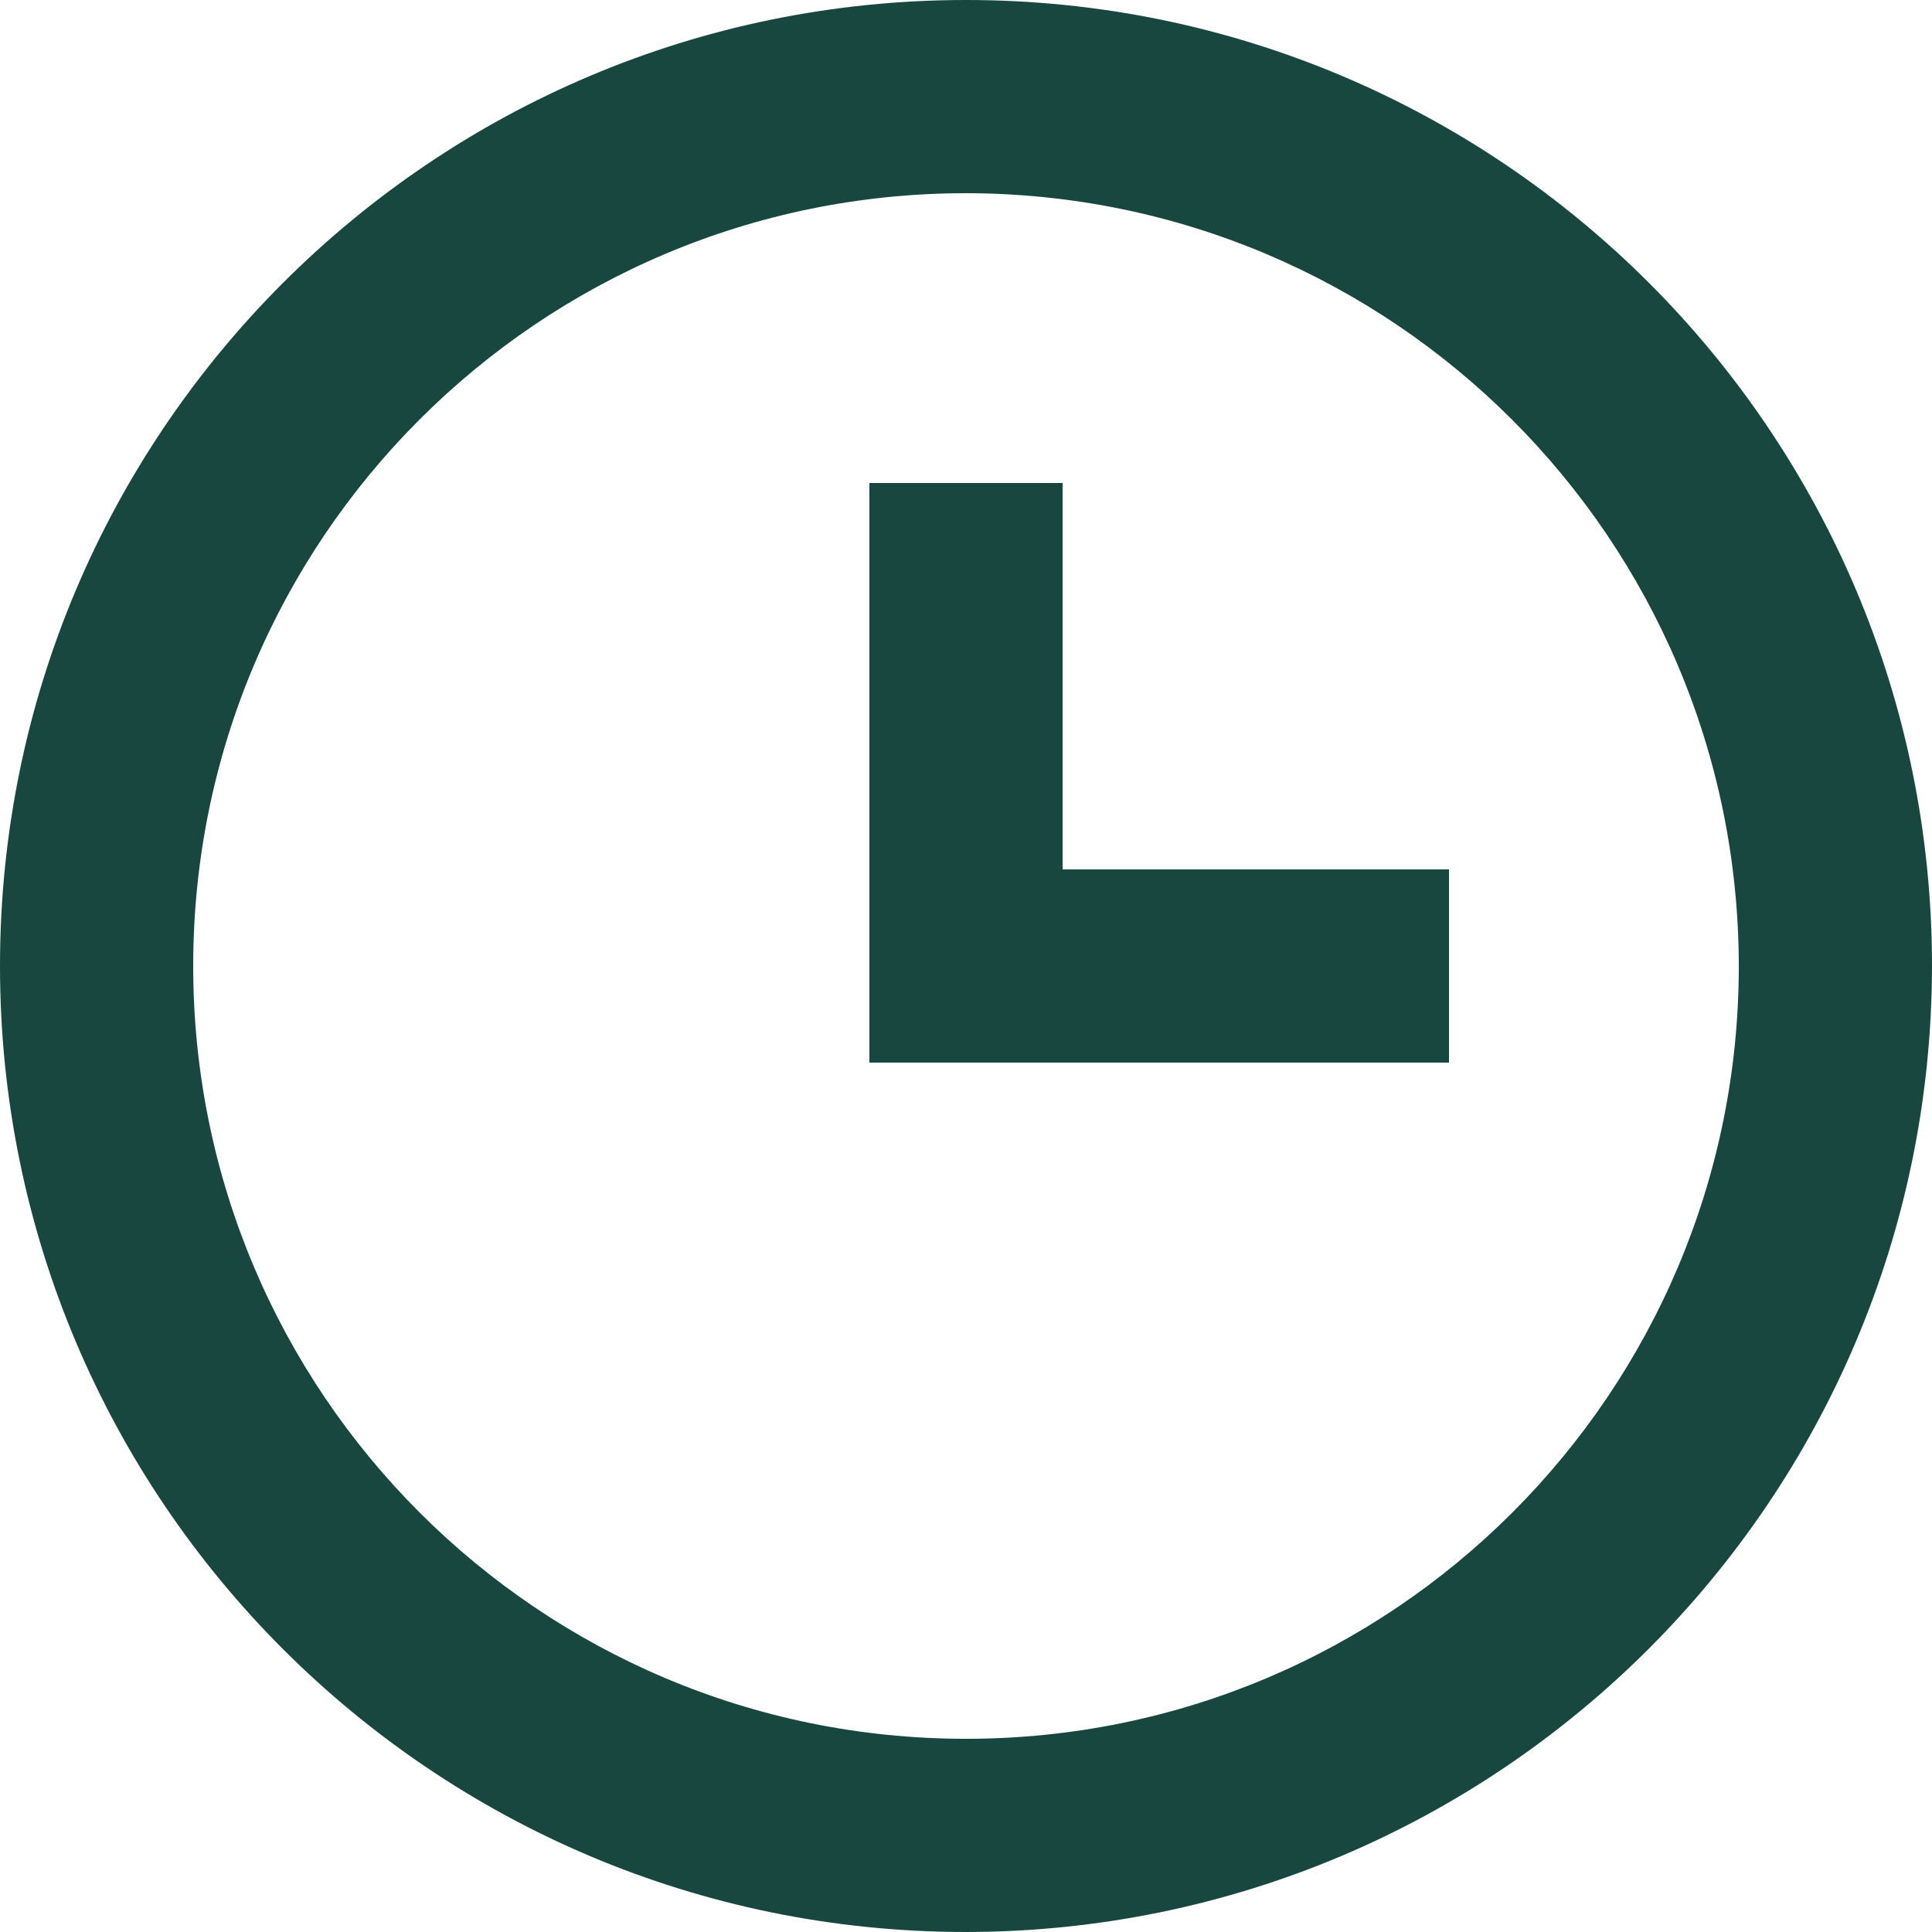
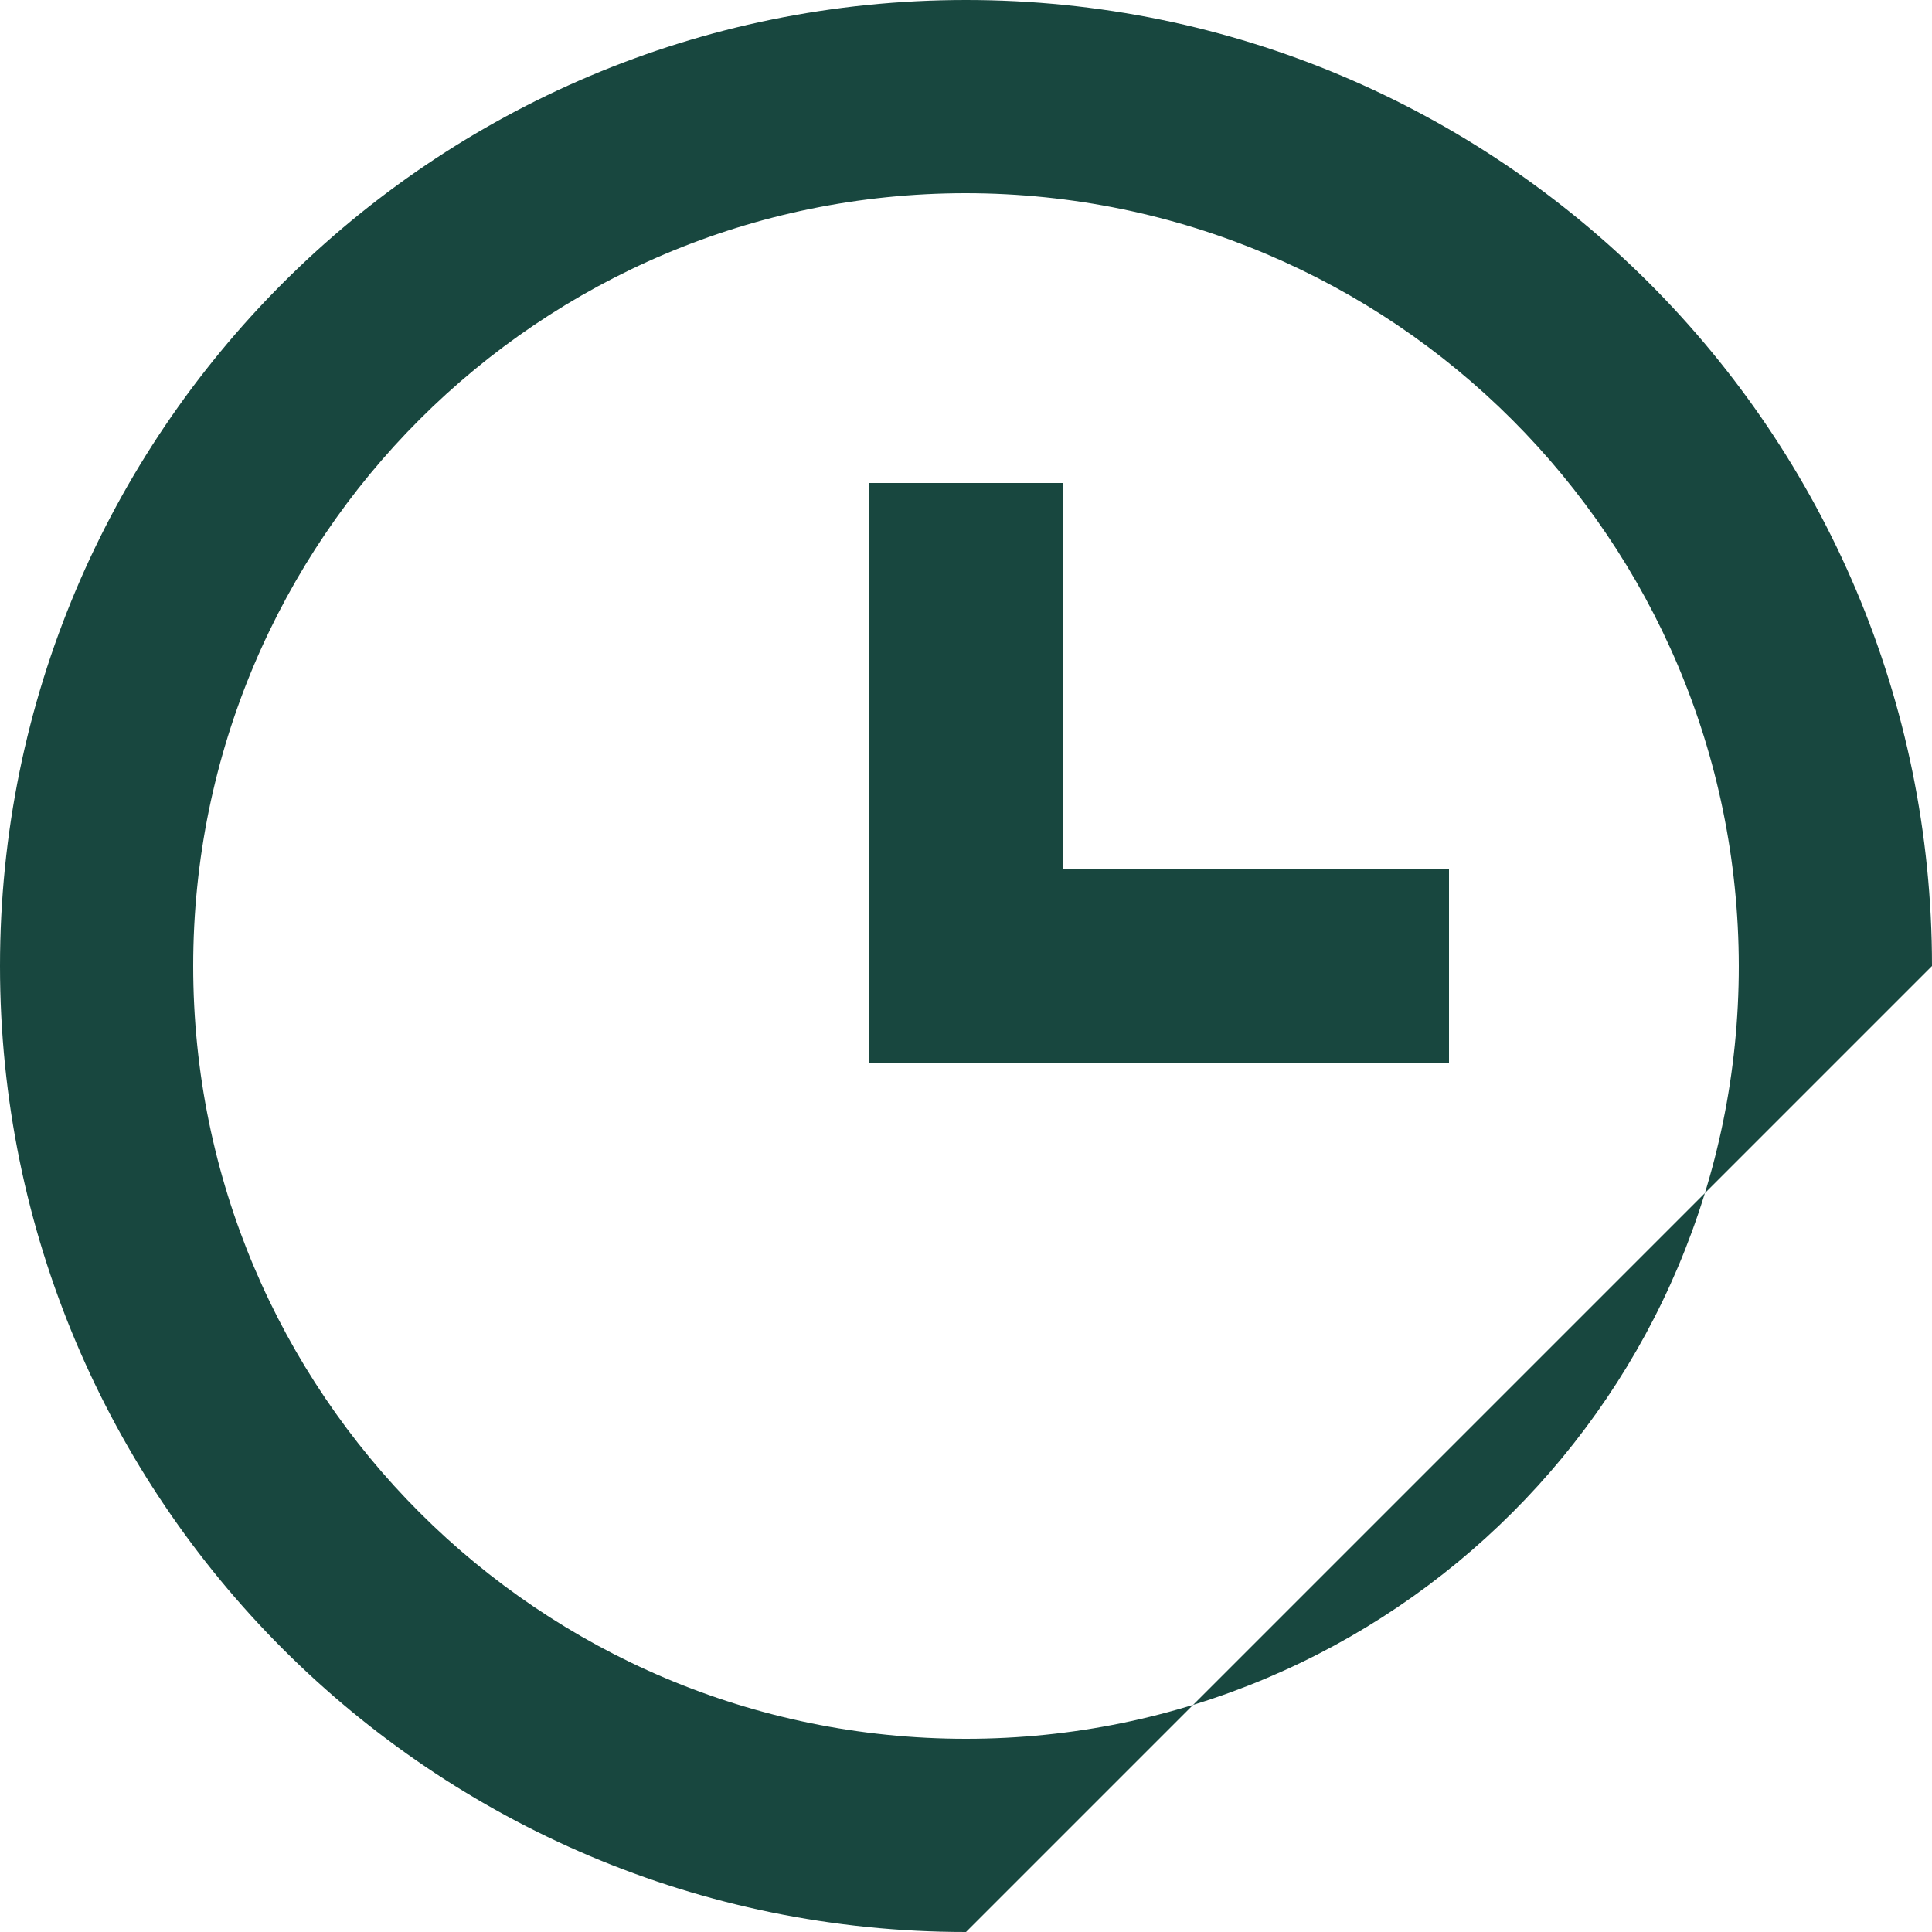
<svg xmlns="http://www.w3.org/2000/svg" width="74" height="74" viewBox="0 0 74 74" fill="none">
-   <path d="M37 74C16.566 74 0 57.434 0 37C0 16.566 16.566 0 37 0C57.434 0 74 16.566 74 37C73.978 57.425 57.425 73.978 37 74ZM37 7.4C20.652 7.4 7.4 20.652 7.4 37C7.4 53.348 20.652 66.6 37 66.6C53.348 66.6 66.6 53.348 66.6 37C66.582 20.66 53.34 7.418 37 7.4ZM55.5 40.7H33.3V18.5H40.7V33.3H55.5V40.7Z" fill="#18473F" />
+   <path d="M37 74C16.566 74 0 57.434 0 37C0 16.566 16.566 0 37 0C57.434 0 74 16.566 74 37ZM37 7.4C20.652 7.4 7.4 20.652 7.4 37C7.4 53.348 20.652 66.6 37 66.6C53.348 66.6 66.6 53.348 66.6 37C66.582 20.66 53.34 7.418 37 7.4ZM55.5 40.7H33.3V18.5H40.7V33.3H55.5V40.7Z" fill="#18473F" />
</svg>